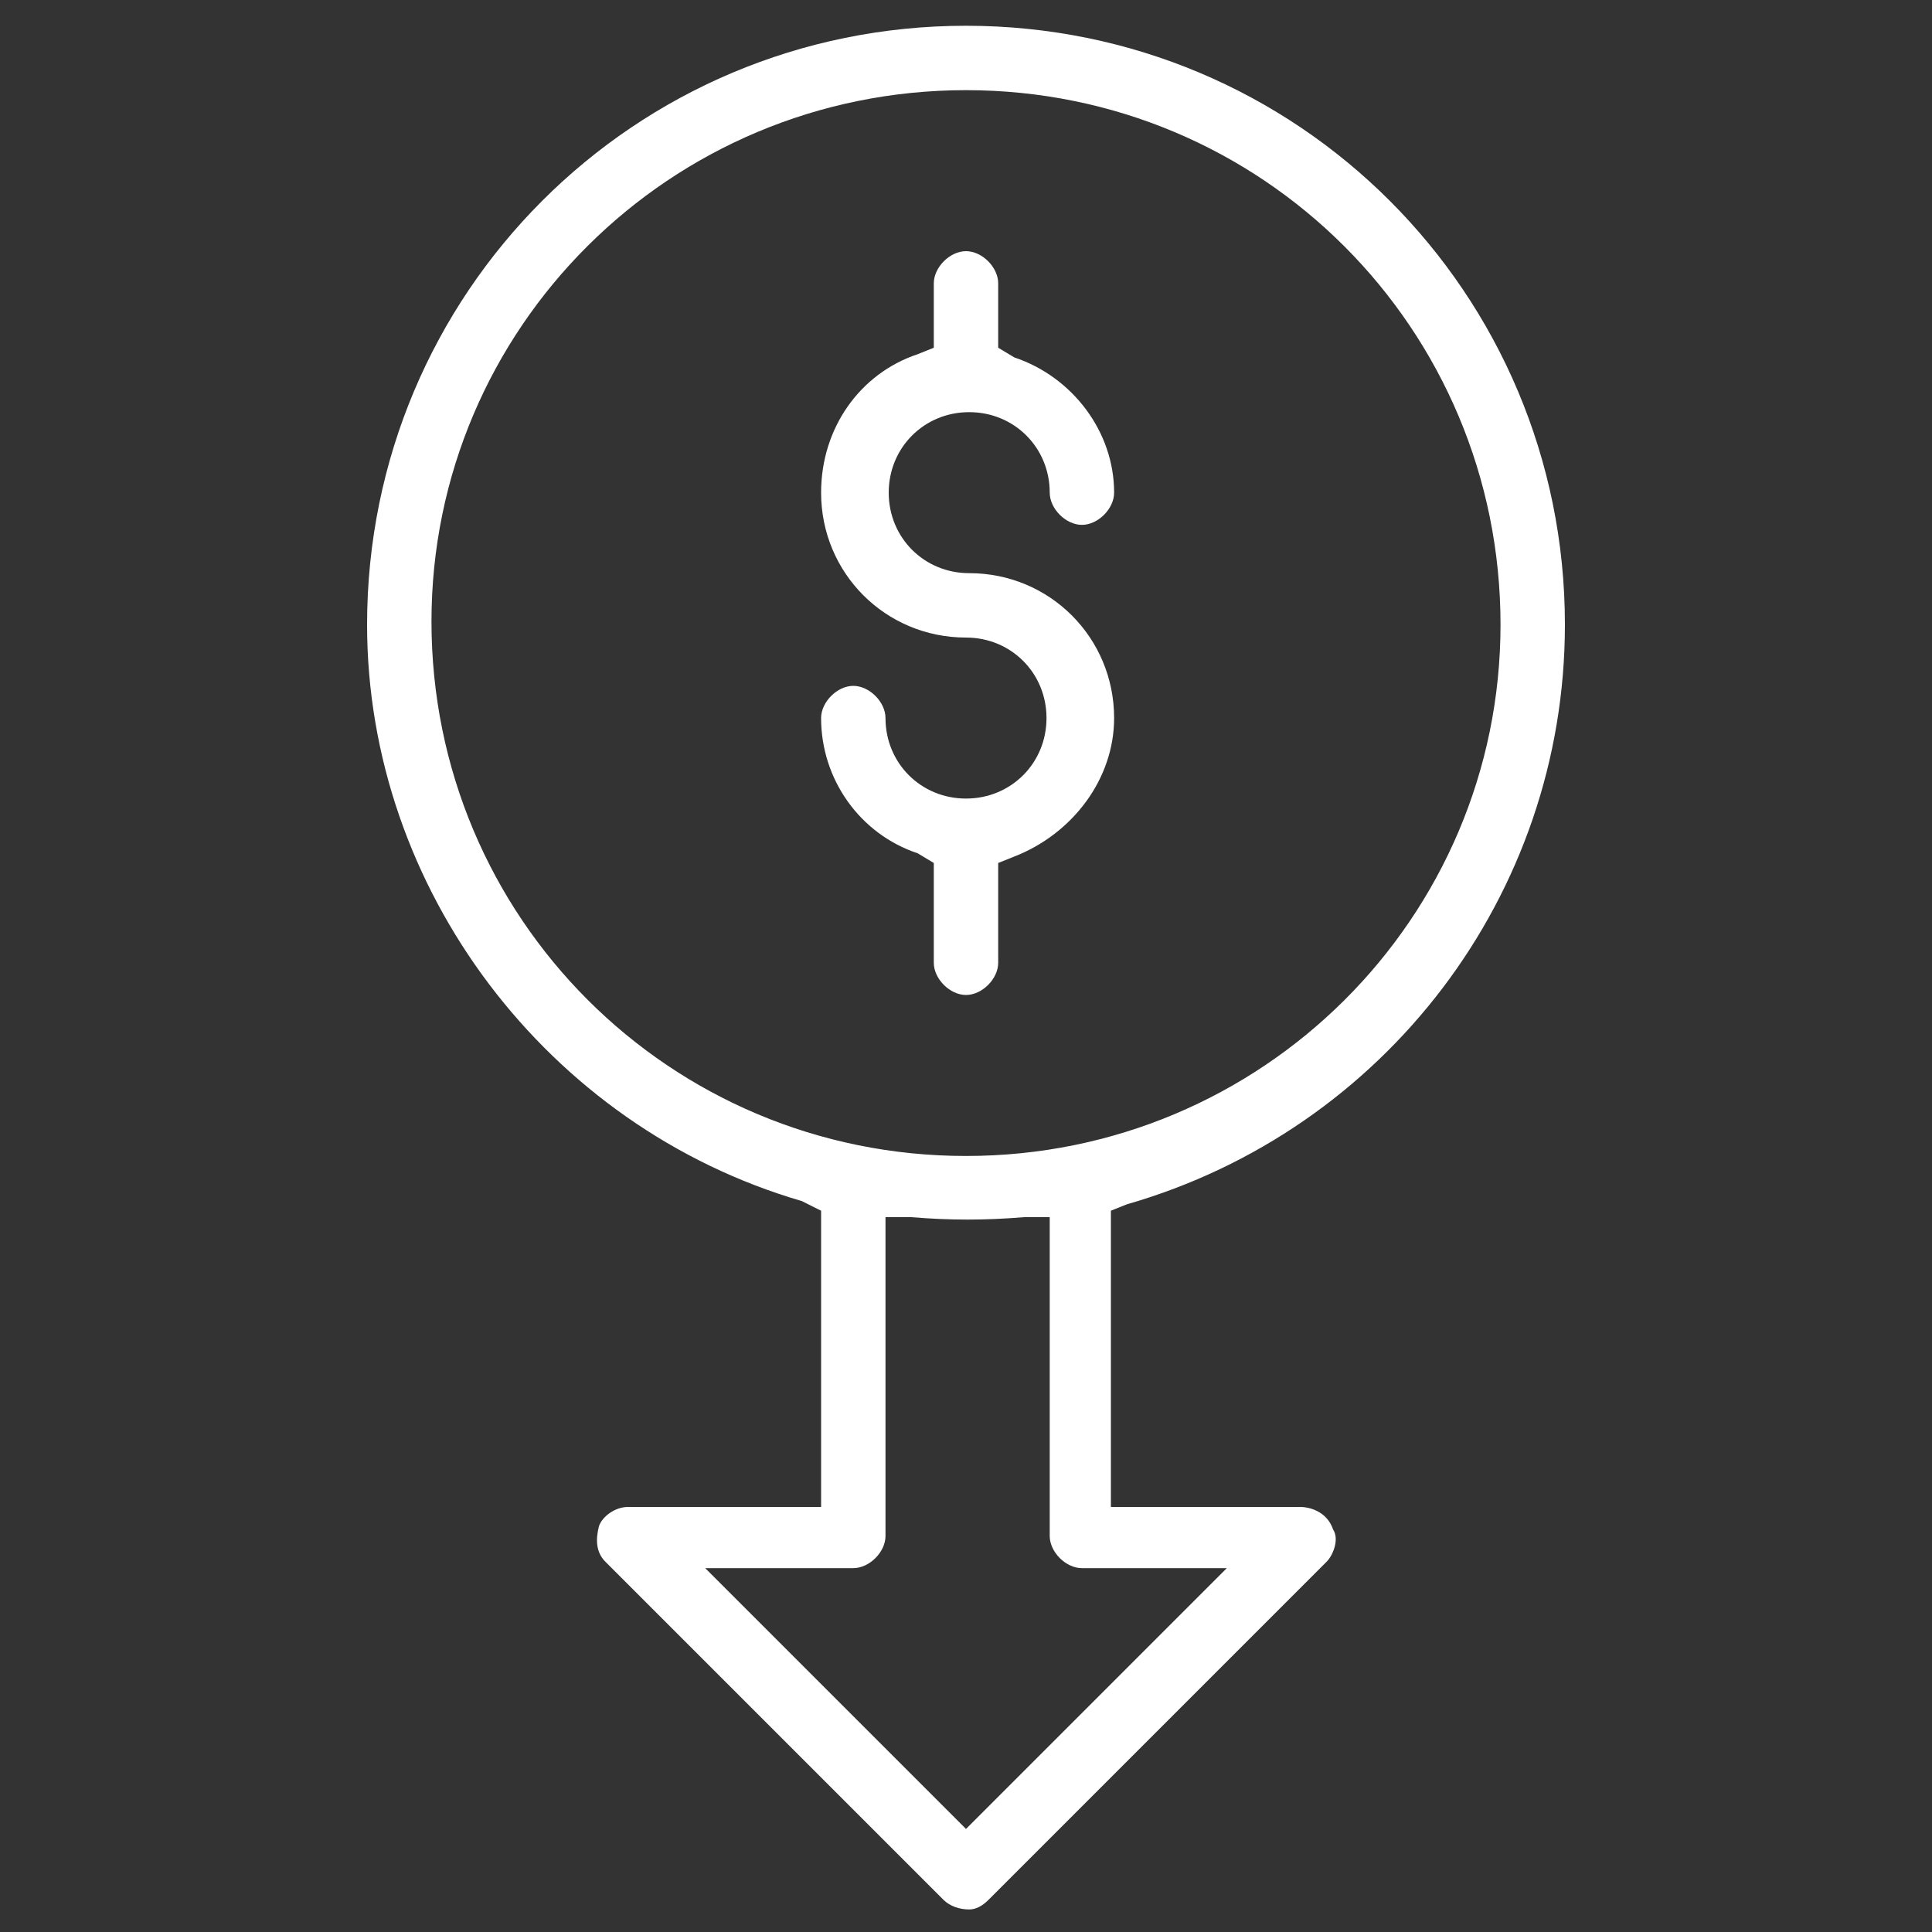
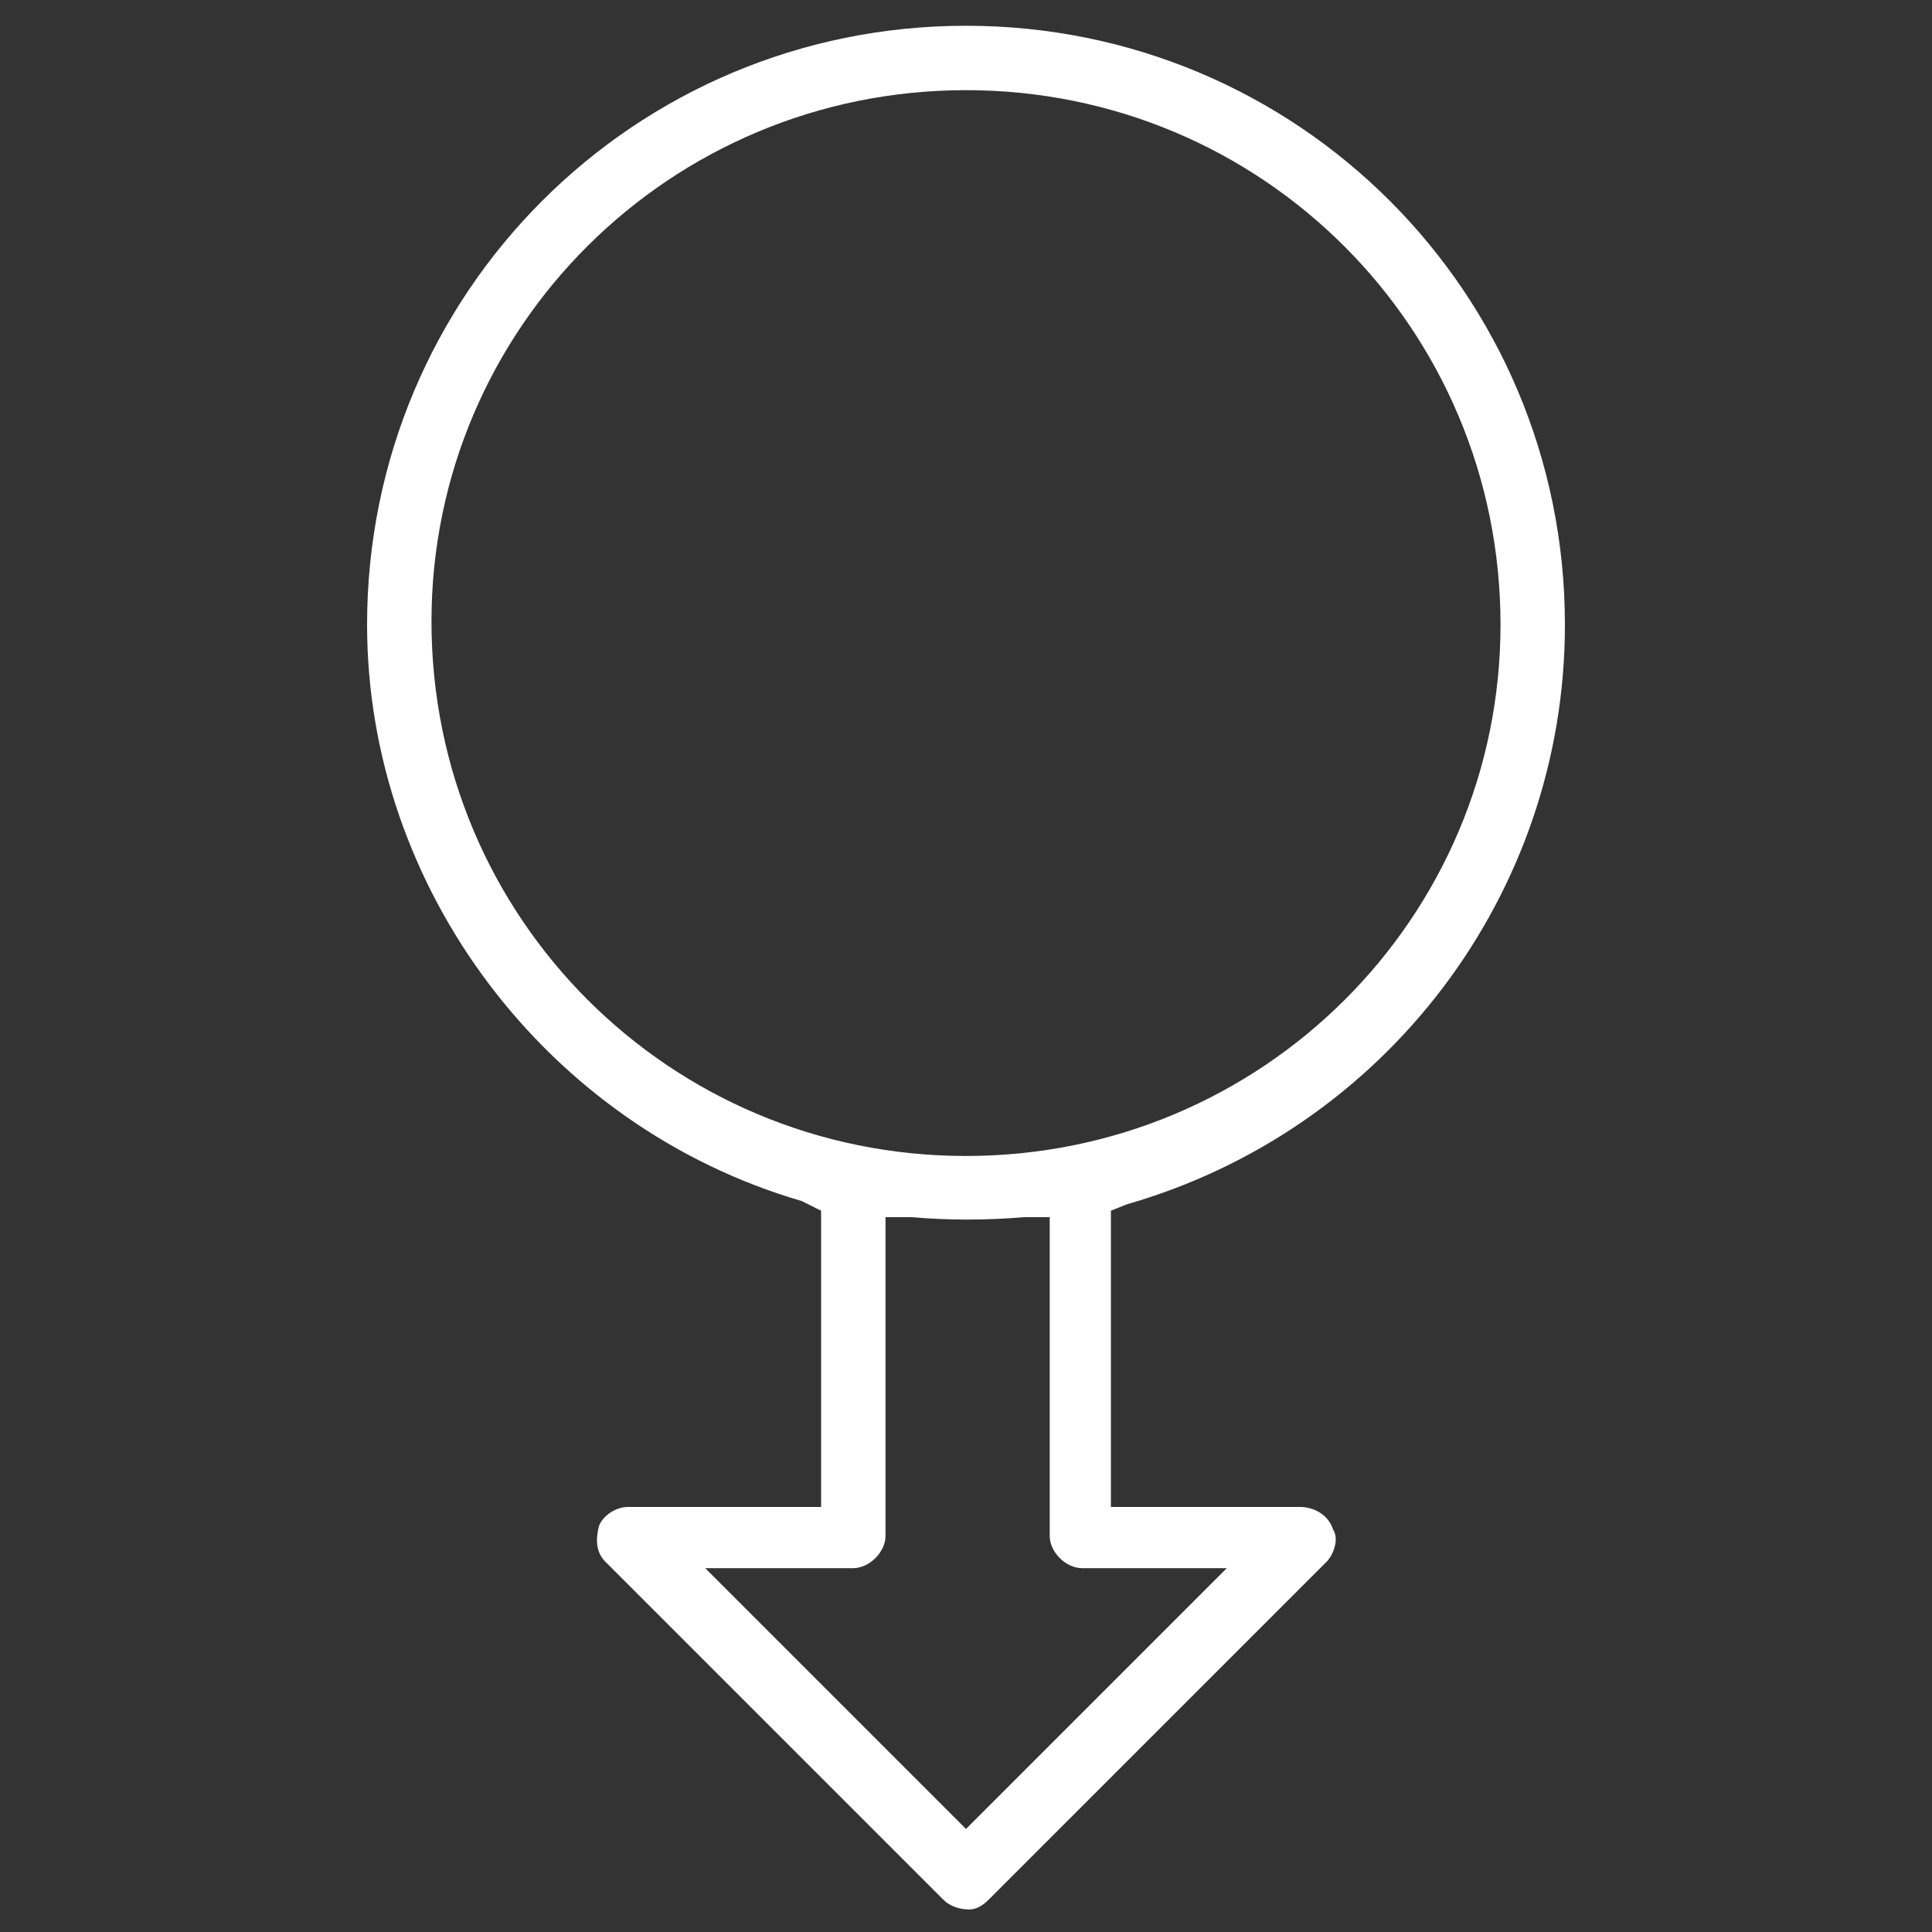
<svg xmlns="http://www.w3.org/2000/svg" version="1.1" id="Layer_1" x="0px" y="0px" viewBox="0 0 60 60" style="enable-background:new 0 0 60 60;" xml:space="preserve">
  <rect x="0" y="0" width="60" height="60" fill="#333333" stroke="none" />
  <style type="text/css">
	.st0{fill:#FFFFFF;}
</style>
  <path class="st0" d="M30,0.8c-10.3,0-18.6,8.3-18.6,18.6c0,8.2,5.6,15.6,13.5,17.9l0.6,0.3v9.2h-6c-0.4,0-0.8,0.3-0.9,0.6  c-0.1,0.4-0.1,0.8,0.2,1.1l10.5,10.5c0.2,0.2,0.5,0.3,0.8,0.3c0.2,0,0.4-0.1,0.6-0.3l10.5-10.5c0.2-0.2,0.4-0.7,0.2-1  c-0.2-0.6-0.8-0.7-1-0.7h-5.9v-9.2l0.5-0.2c8-2.3,13.6-9.6,13.6-18C48.6,9.1,40.3,0.8,30,0.8z M38.1,48.7L30,56.8l-8.1-8.1h4.6  c0.5,0,1-0.5,1-1v-9.9h0.8c1.2,0.1,2.3,0.1,3.5,0l0.8,0v9.9c0,0.5,0.5,1,1,1H38.1z M30,35.9c-9.2,0-16.6-7.4-16.6-16.6  c0-9.1,7.4-16.5,16.6-16.5s16.6,7.4,16.6,16.6C46.6,28.5,39.2,35.9,30,35.9z" />
-   <path class="st0" d="M31,26.8l0.5-0.2c1.8-0.7,3.1-2.4,3.1-4.3c0-2.5-2-4.5-4.5-4.5c-1.4,0-2.5-1.1-2.5-2.5s1.1-2.5,2.5-2.5  c1.4,0,2.5,1.1,2.5,2.5c0,0.5,0.5,1,1,1s1-0.5,1-1c0-1.9-1.3-3.6-3.1-4.2L31,10.8v-2c0-0.5-0.5-1-1-1s-1,0.5-1,1v2L28.5,11  c-1.8,0.6-3,2.3-3,4.3c0,2.5,2,4.5,4.5,4.5c1.4,0,2.5,1.1,2.5,2.5s-1.1,2.5-2.5,2.5c-1.4,0-2.5-1.1-2.5-2.5c0-0.5-0.5-1-1-1  s-1,0.5-1,1c0,1.9,1.2,3.6,3,4.2l0.5,0.3v3.1c0,0.5,0.5,1,1,1c0.5,0,1-0.5,1-1V26.8z" />
</svg>